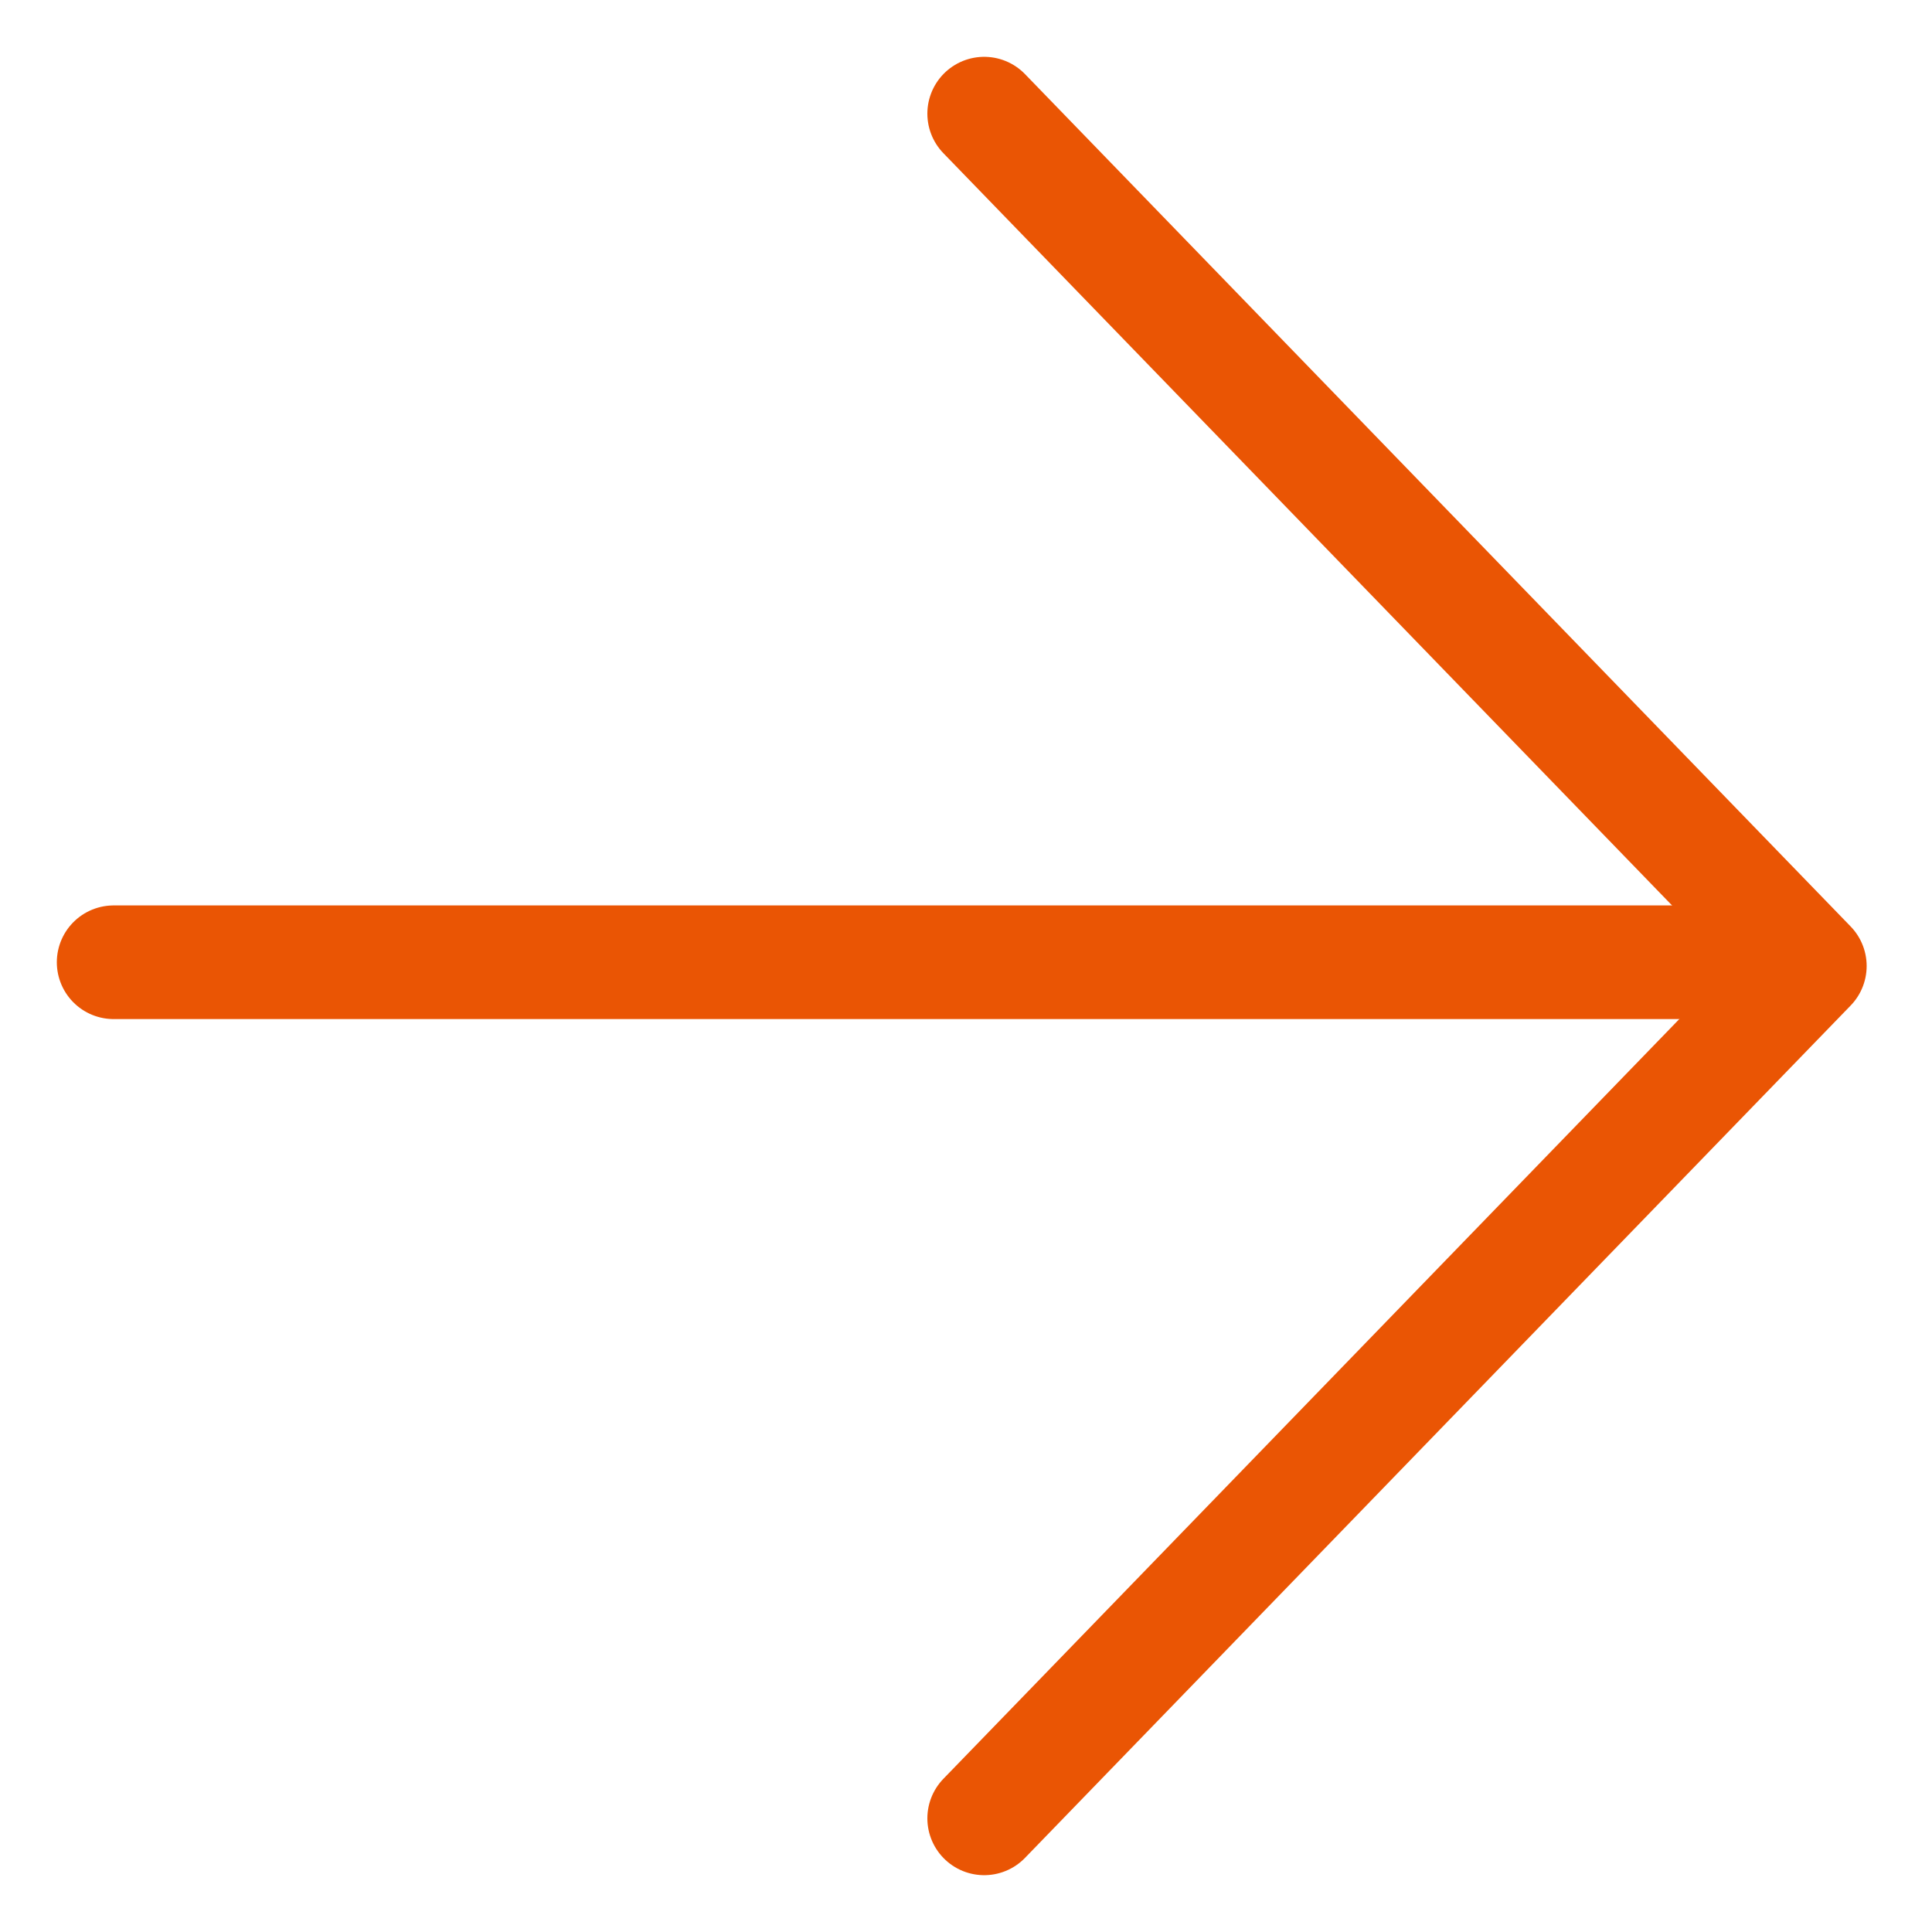
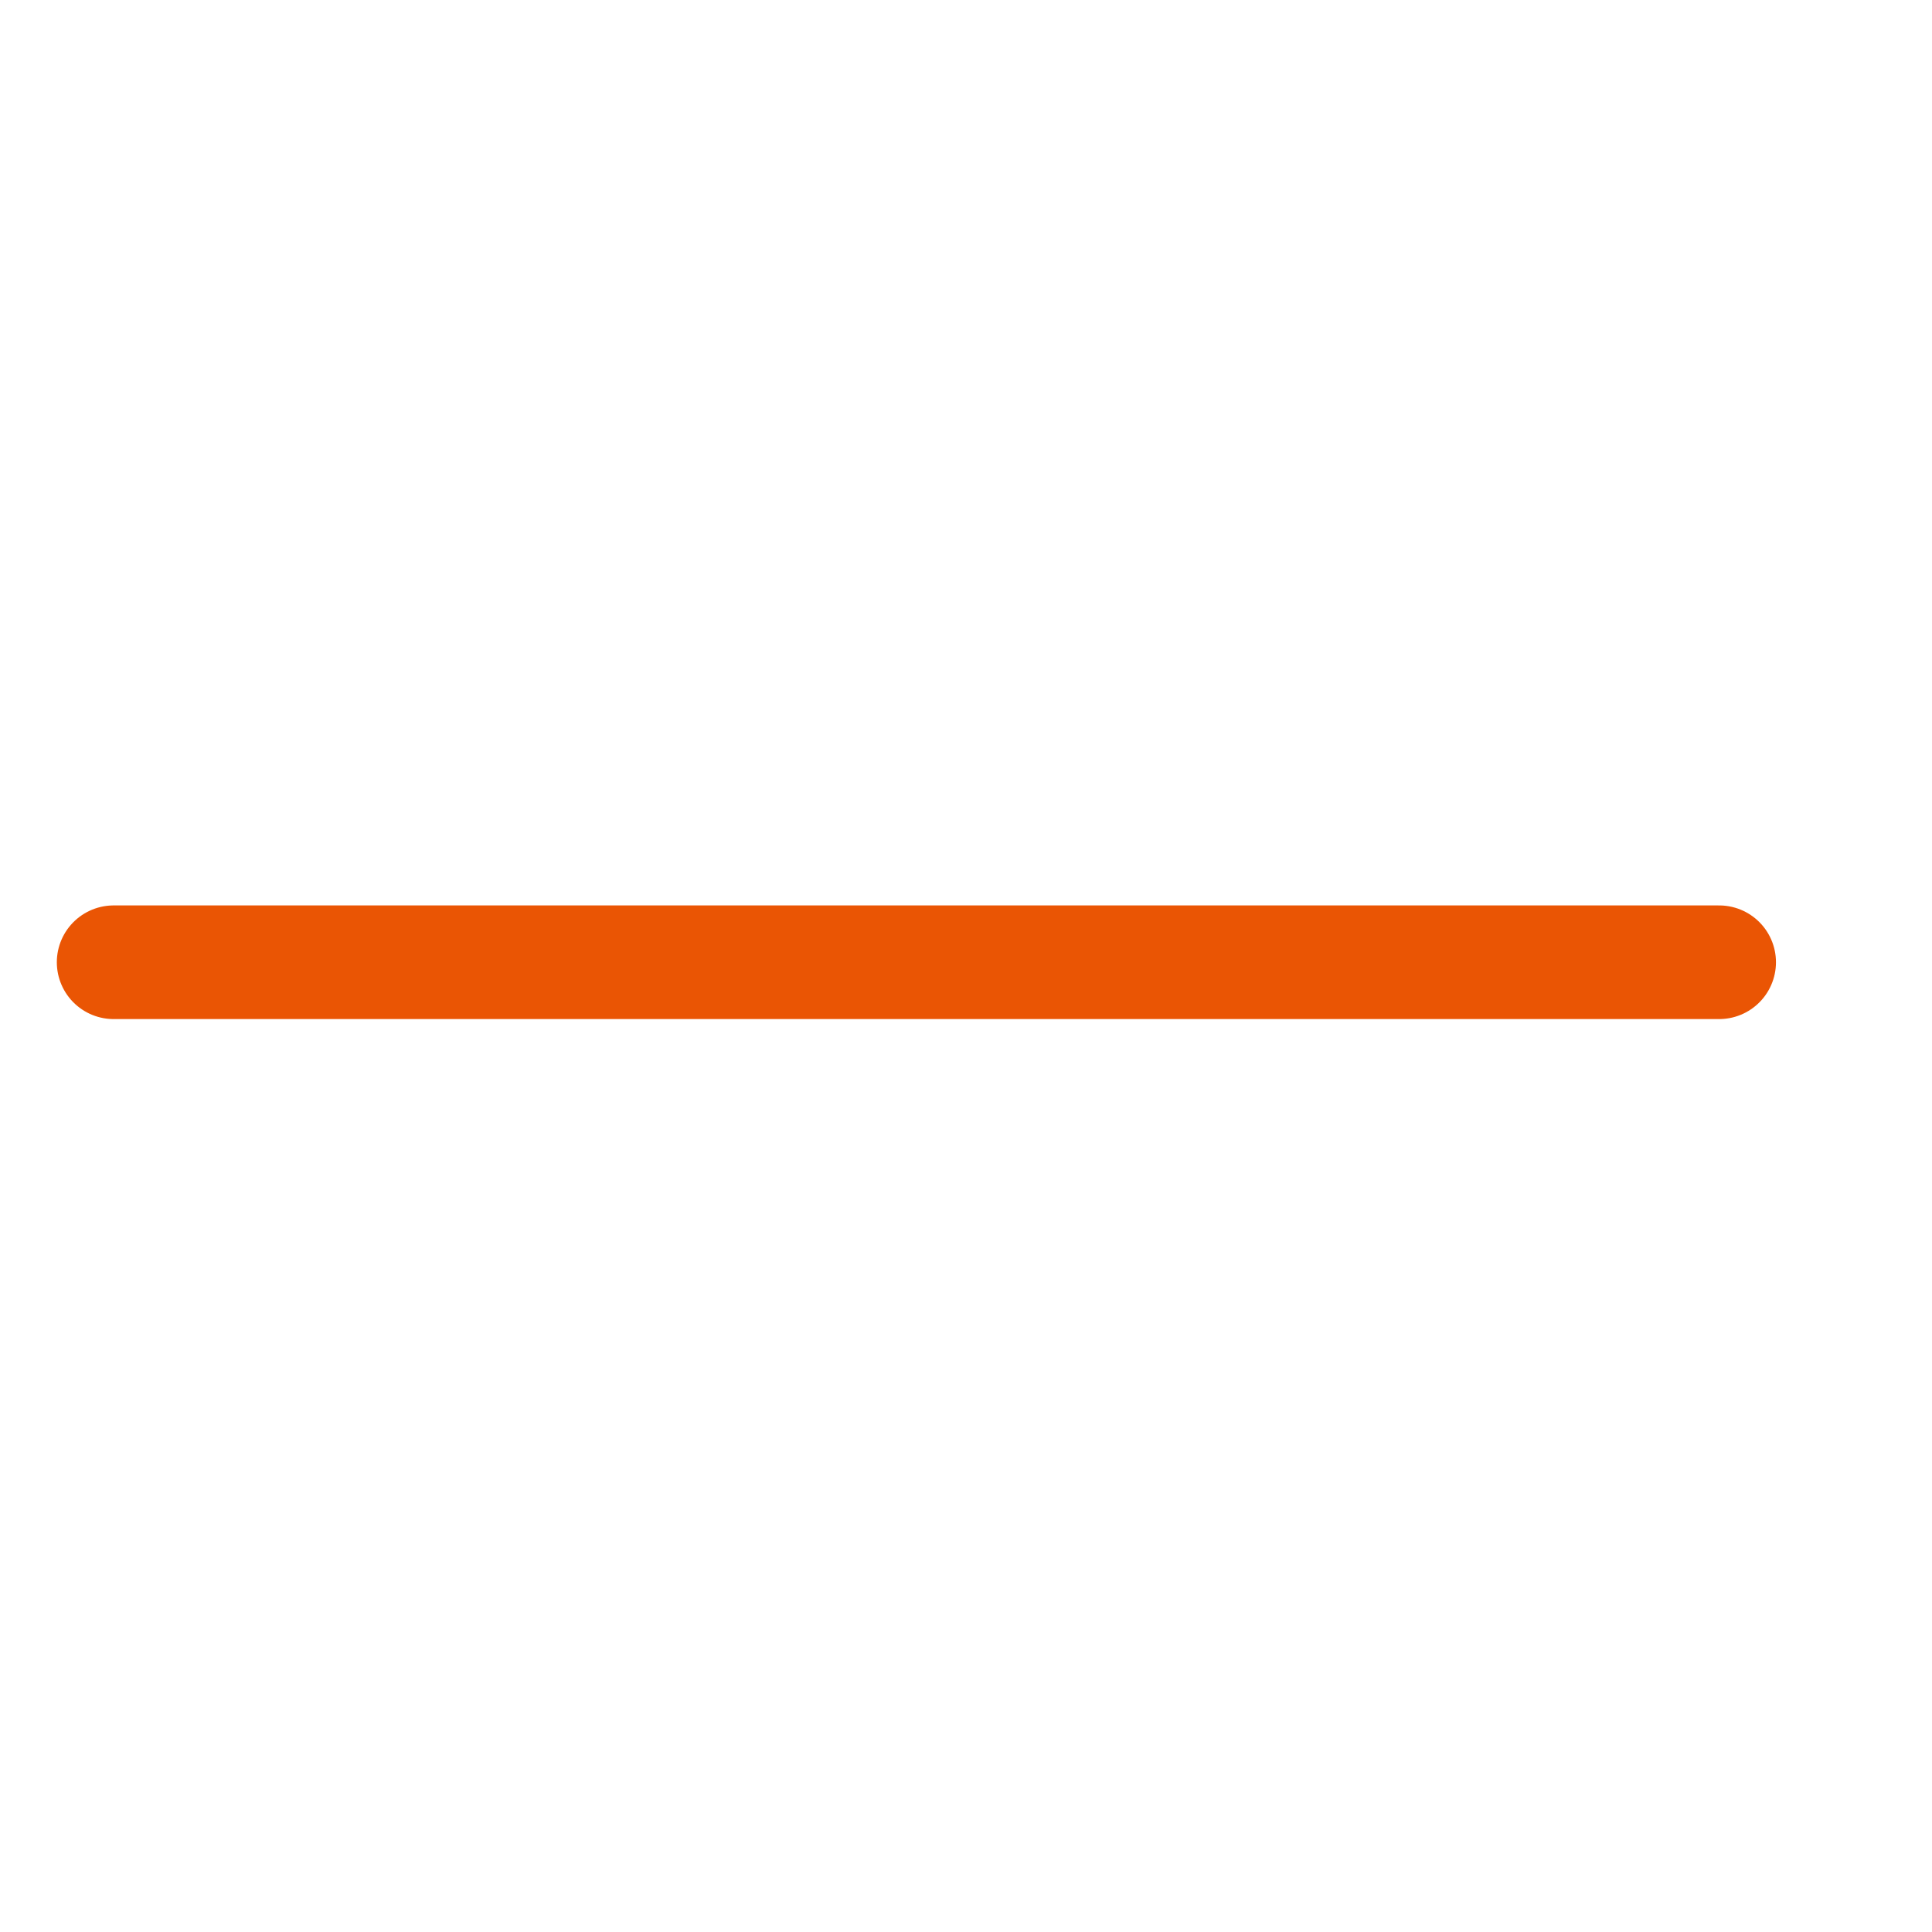
<svg xmlns="http://www.w3.org/2000/svg" width="17" height="17" viewBox="0 0 17 17" fill="none">
  <path d="M1 8.467L15.127 8.467" stroke="#EA5504" stroke-miterlimit="10" stroke-linecap="round" stroke-linejoin="round" />
-   <path d="M8.66 1L15.925 8.5L8.66 16" stroke="#EA5504" stroke-miterlimit="10" stroke-linecap="round" stroke-linejoin="round" />
</svg>